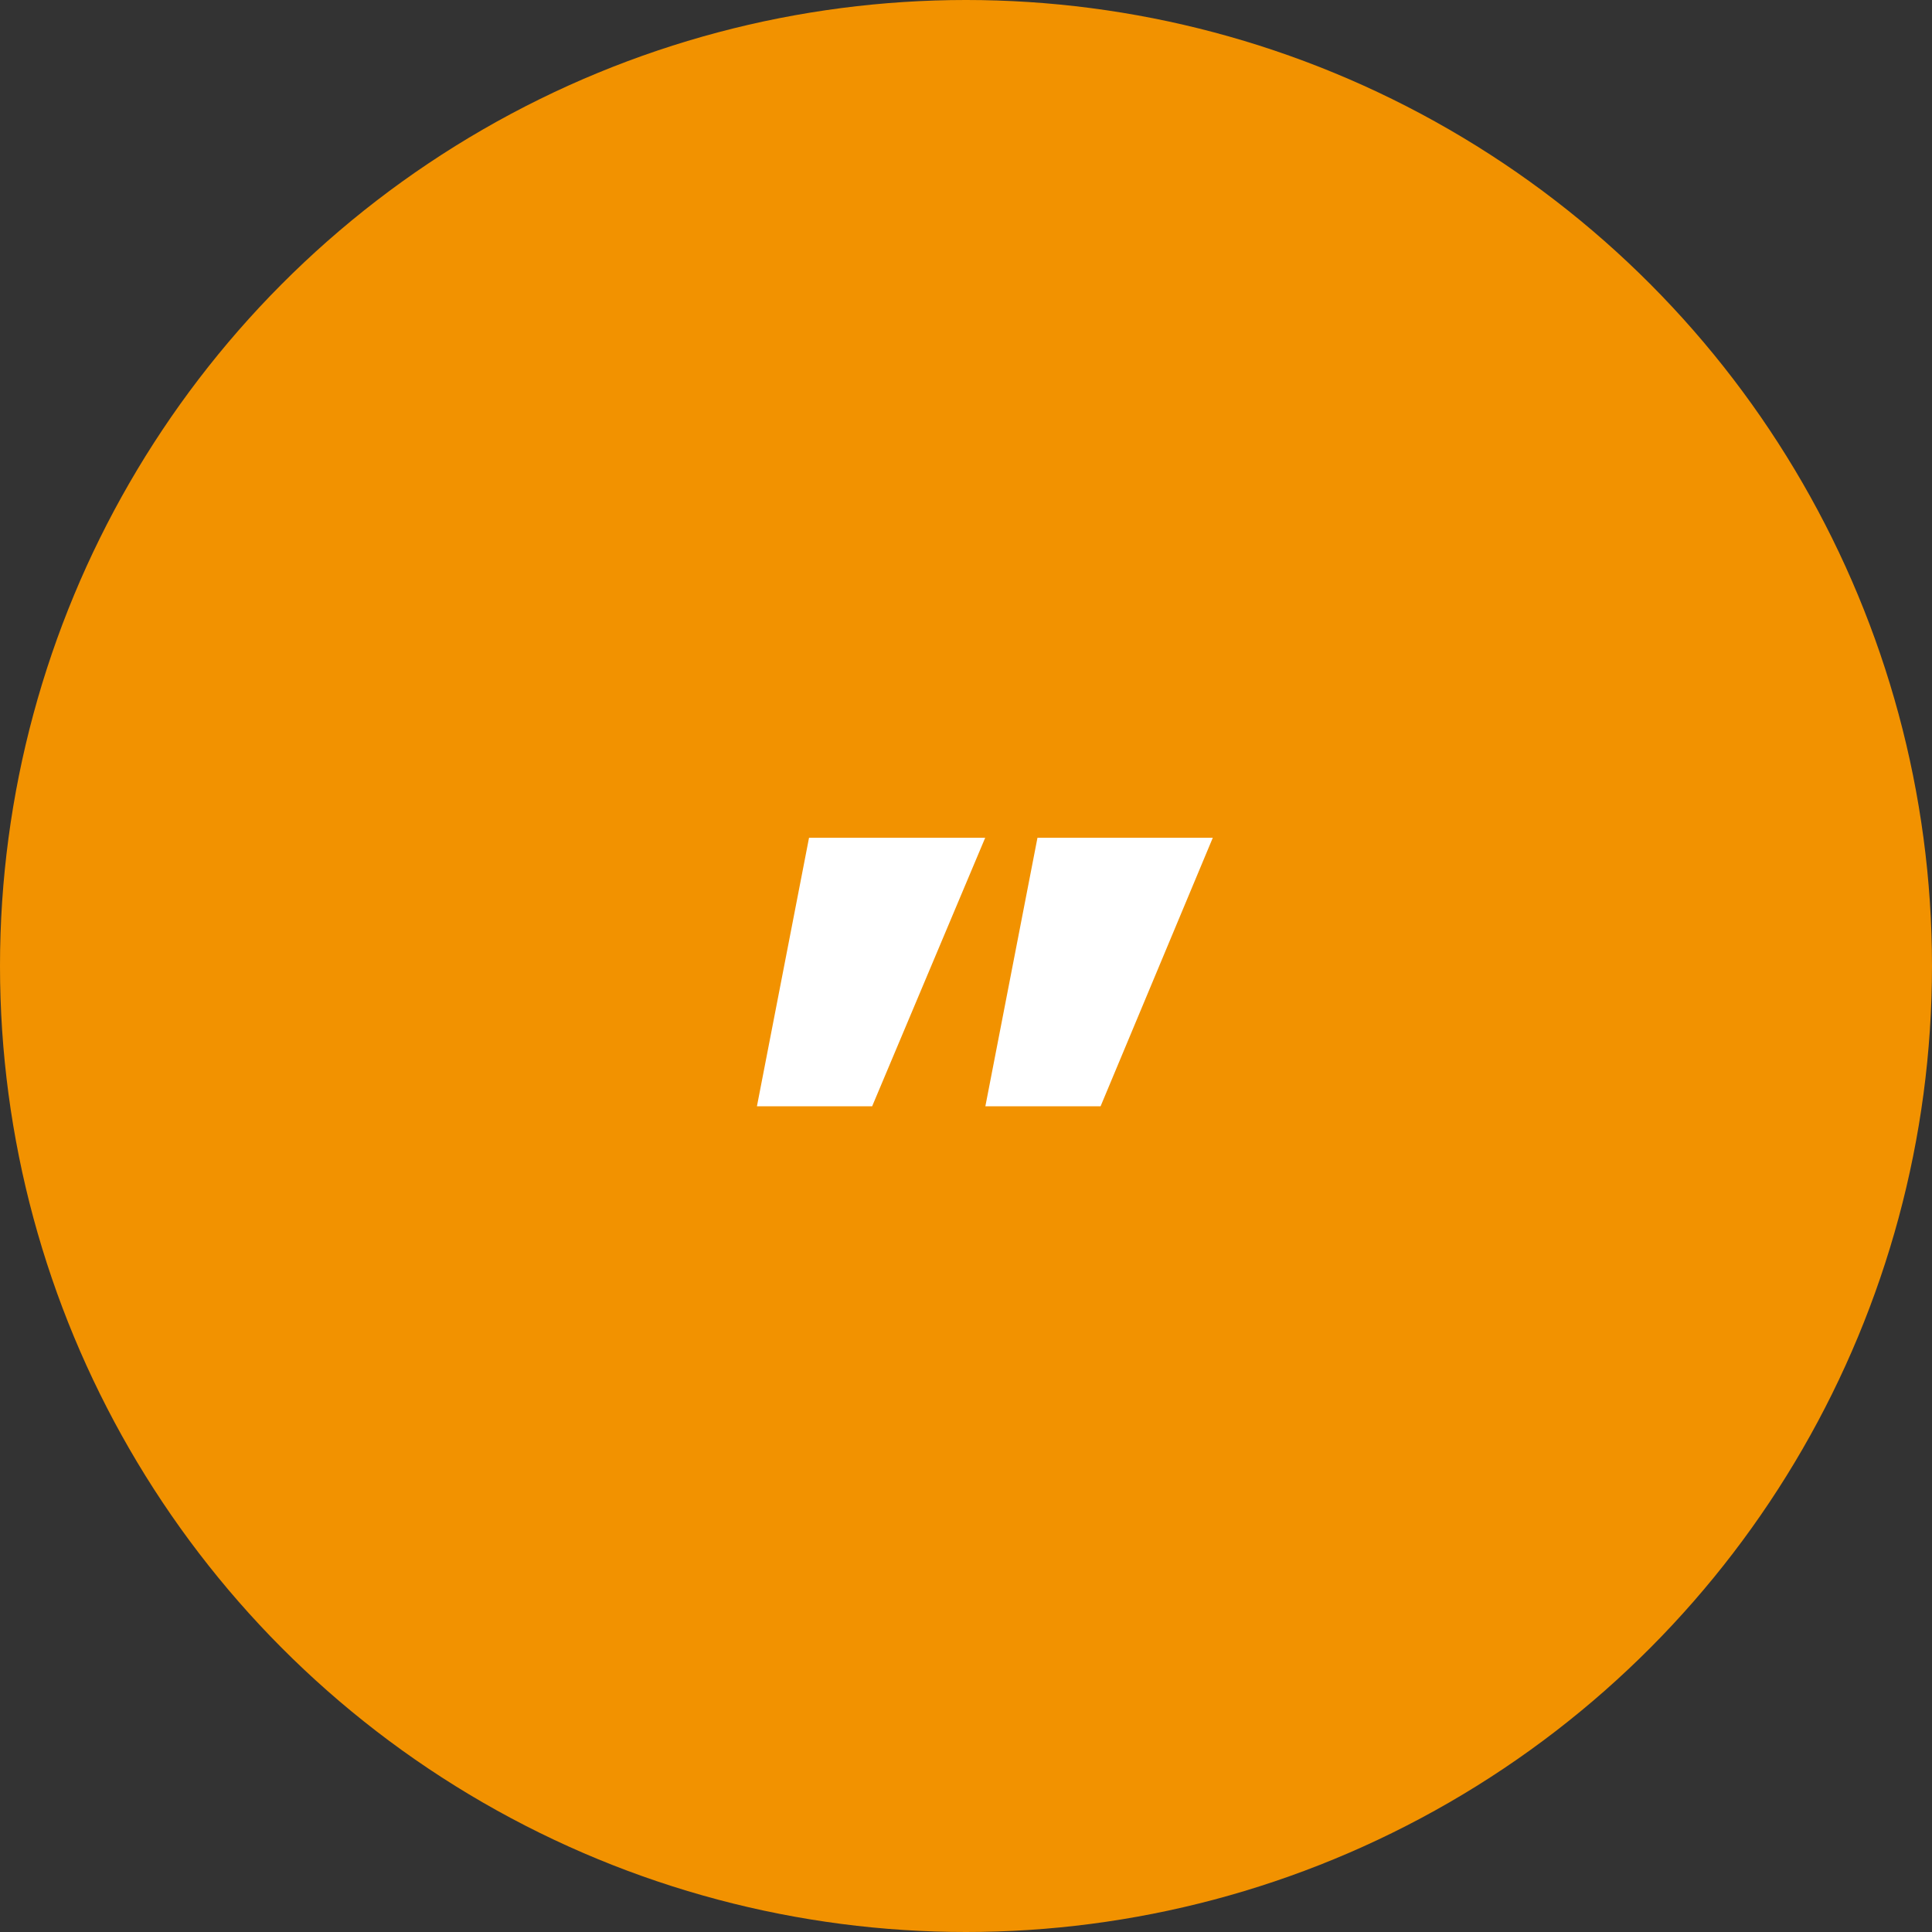
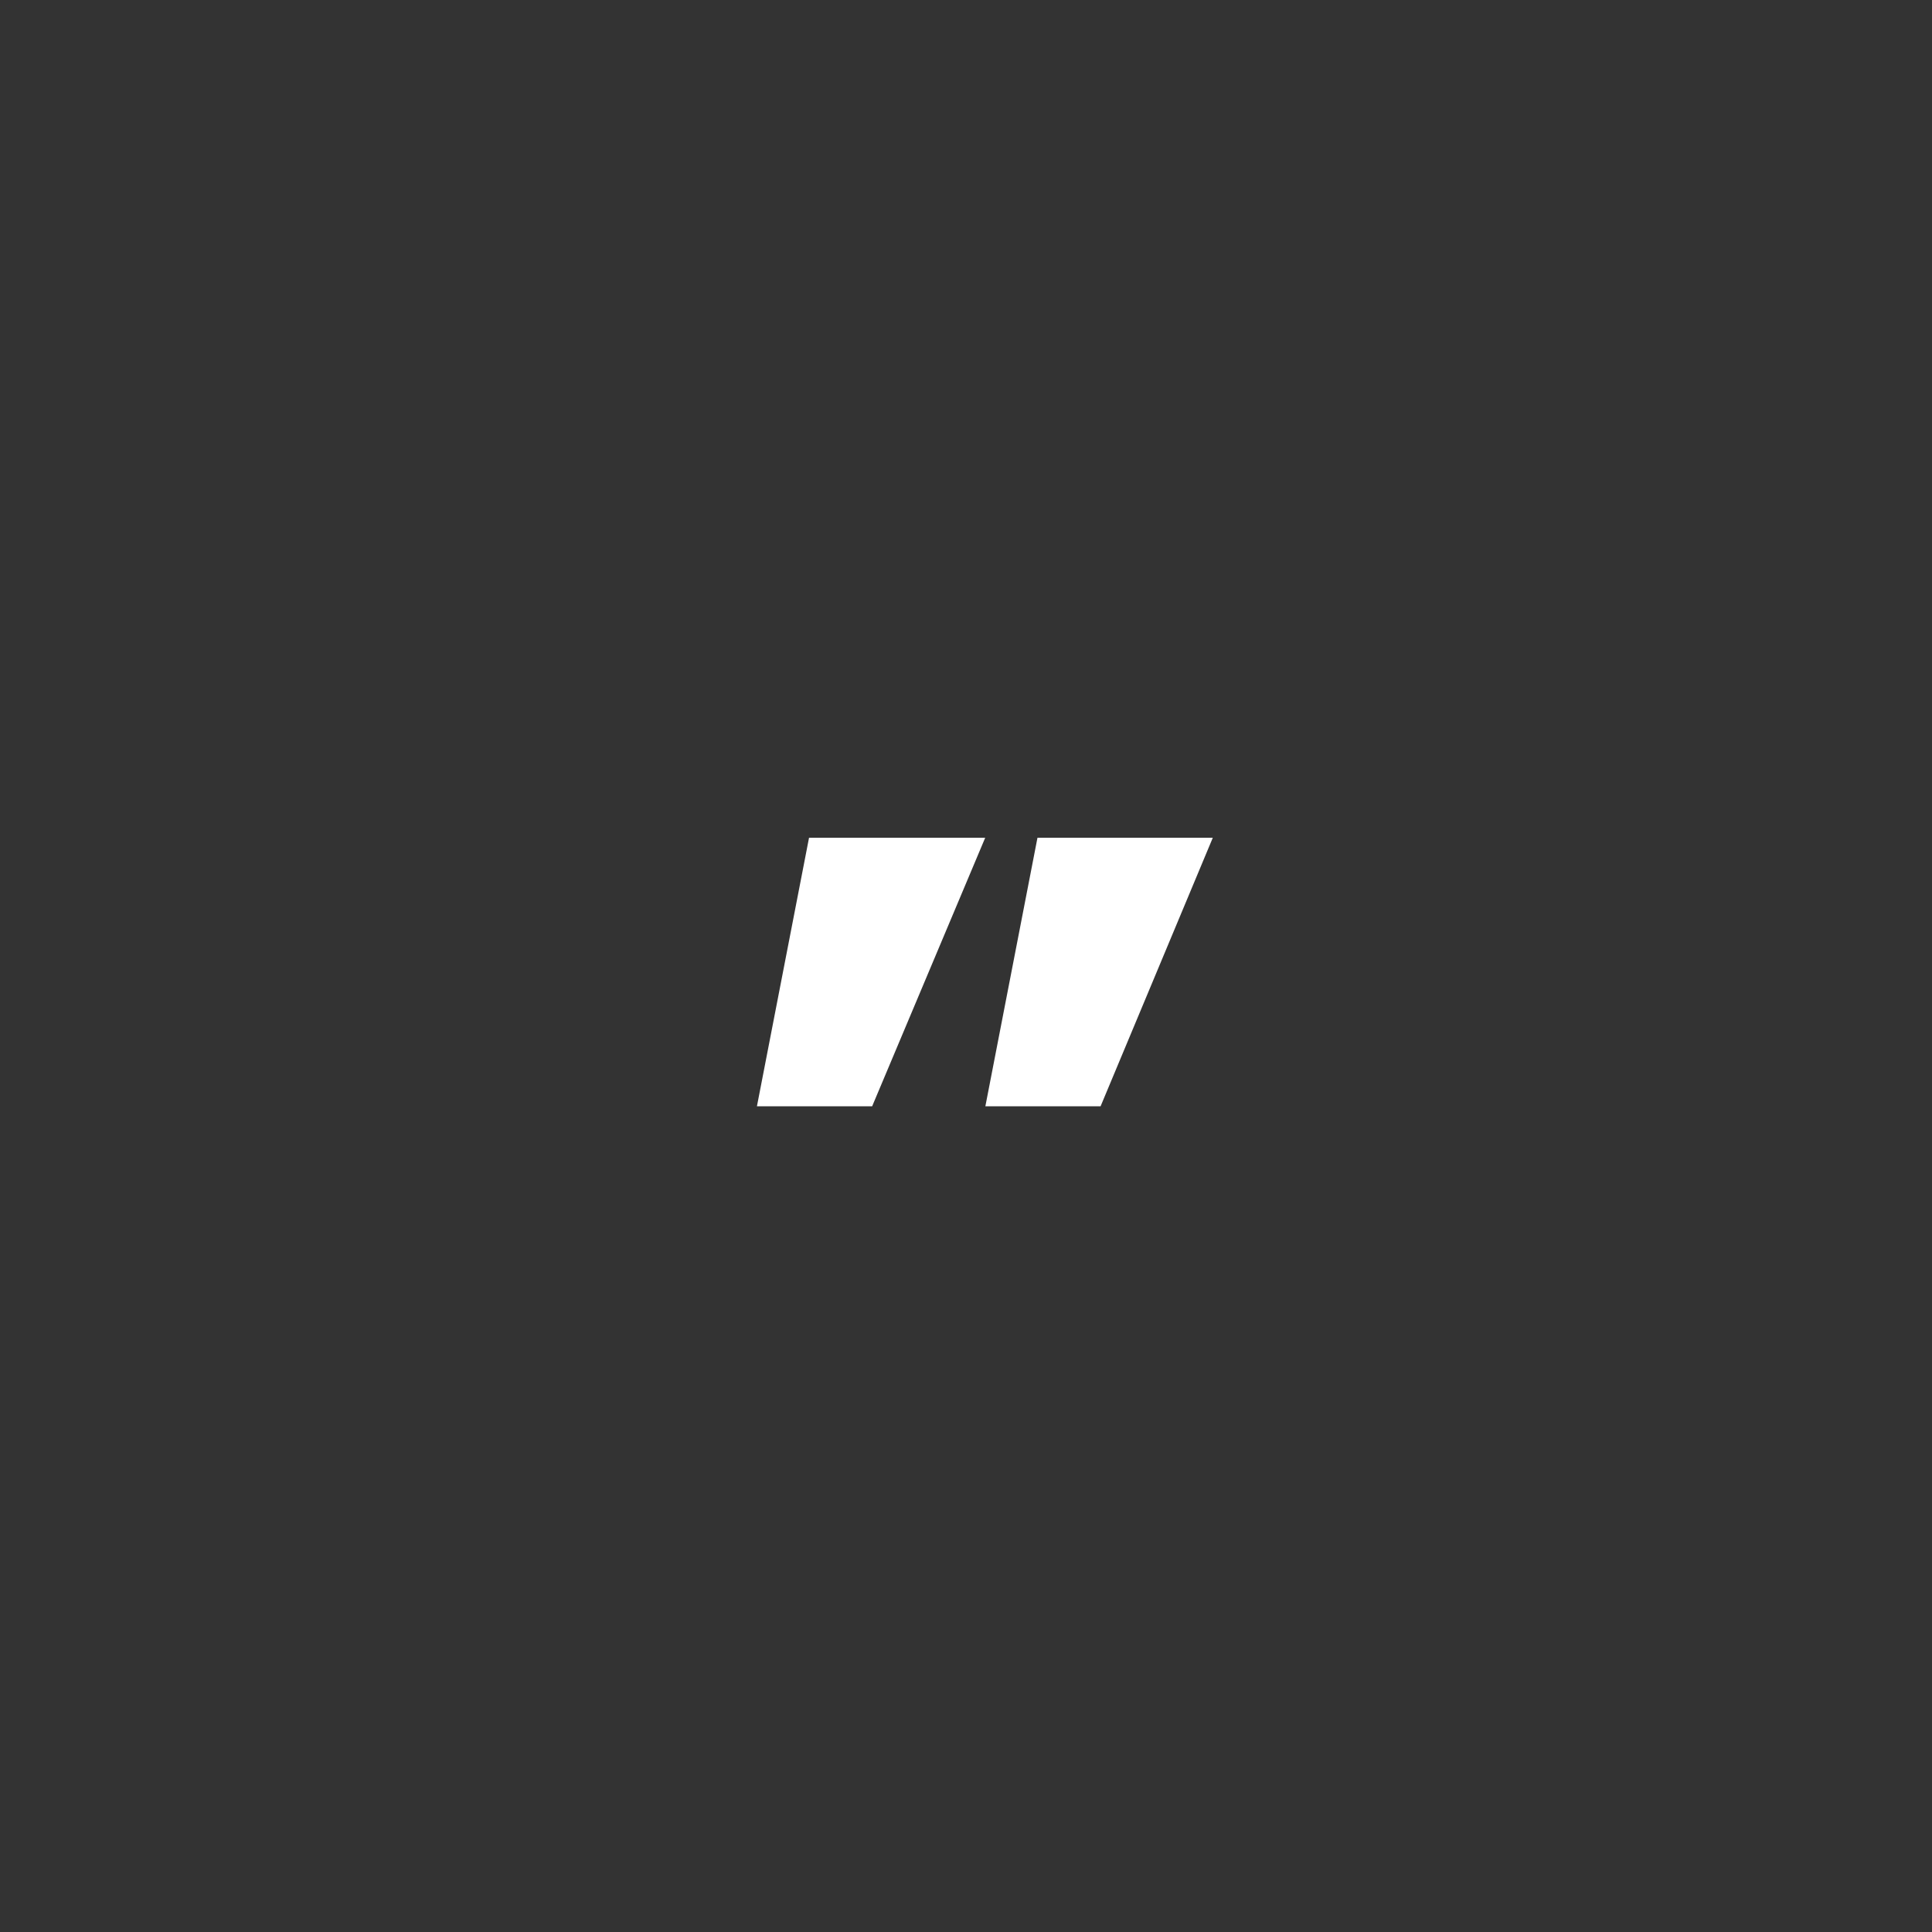
<svg xmlns="http://www.w3.org/2000/svg" viewBox="0 0 115.7 115.7">
  <rect x="0" y="0" width="115.7" height="115.7" fill="#333333" stroke="none" />
  <defs>
    <style>.cls-1{fill:#f29200;}.cls-2{fill:#fff;}</style>
  </defs>
  <g id="Capa_2" data-name="Capa 2">
    <g id="wit">
-       <circle class="cls-1" cx="57.85" cy="57.85" r="57.85" />
      <path class="cls-2" d="M45.33,66.25l3.12-16.08H59L52.23,66.25Zm13.68,0,3.12-16.08h10.5L65.91,66.25Z" />
    </g>
  </g>
</svg>